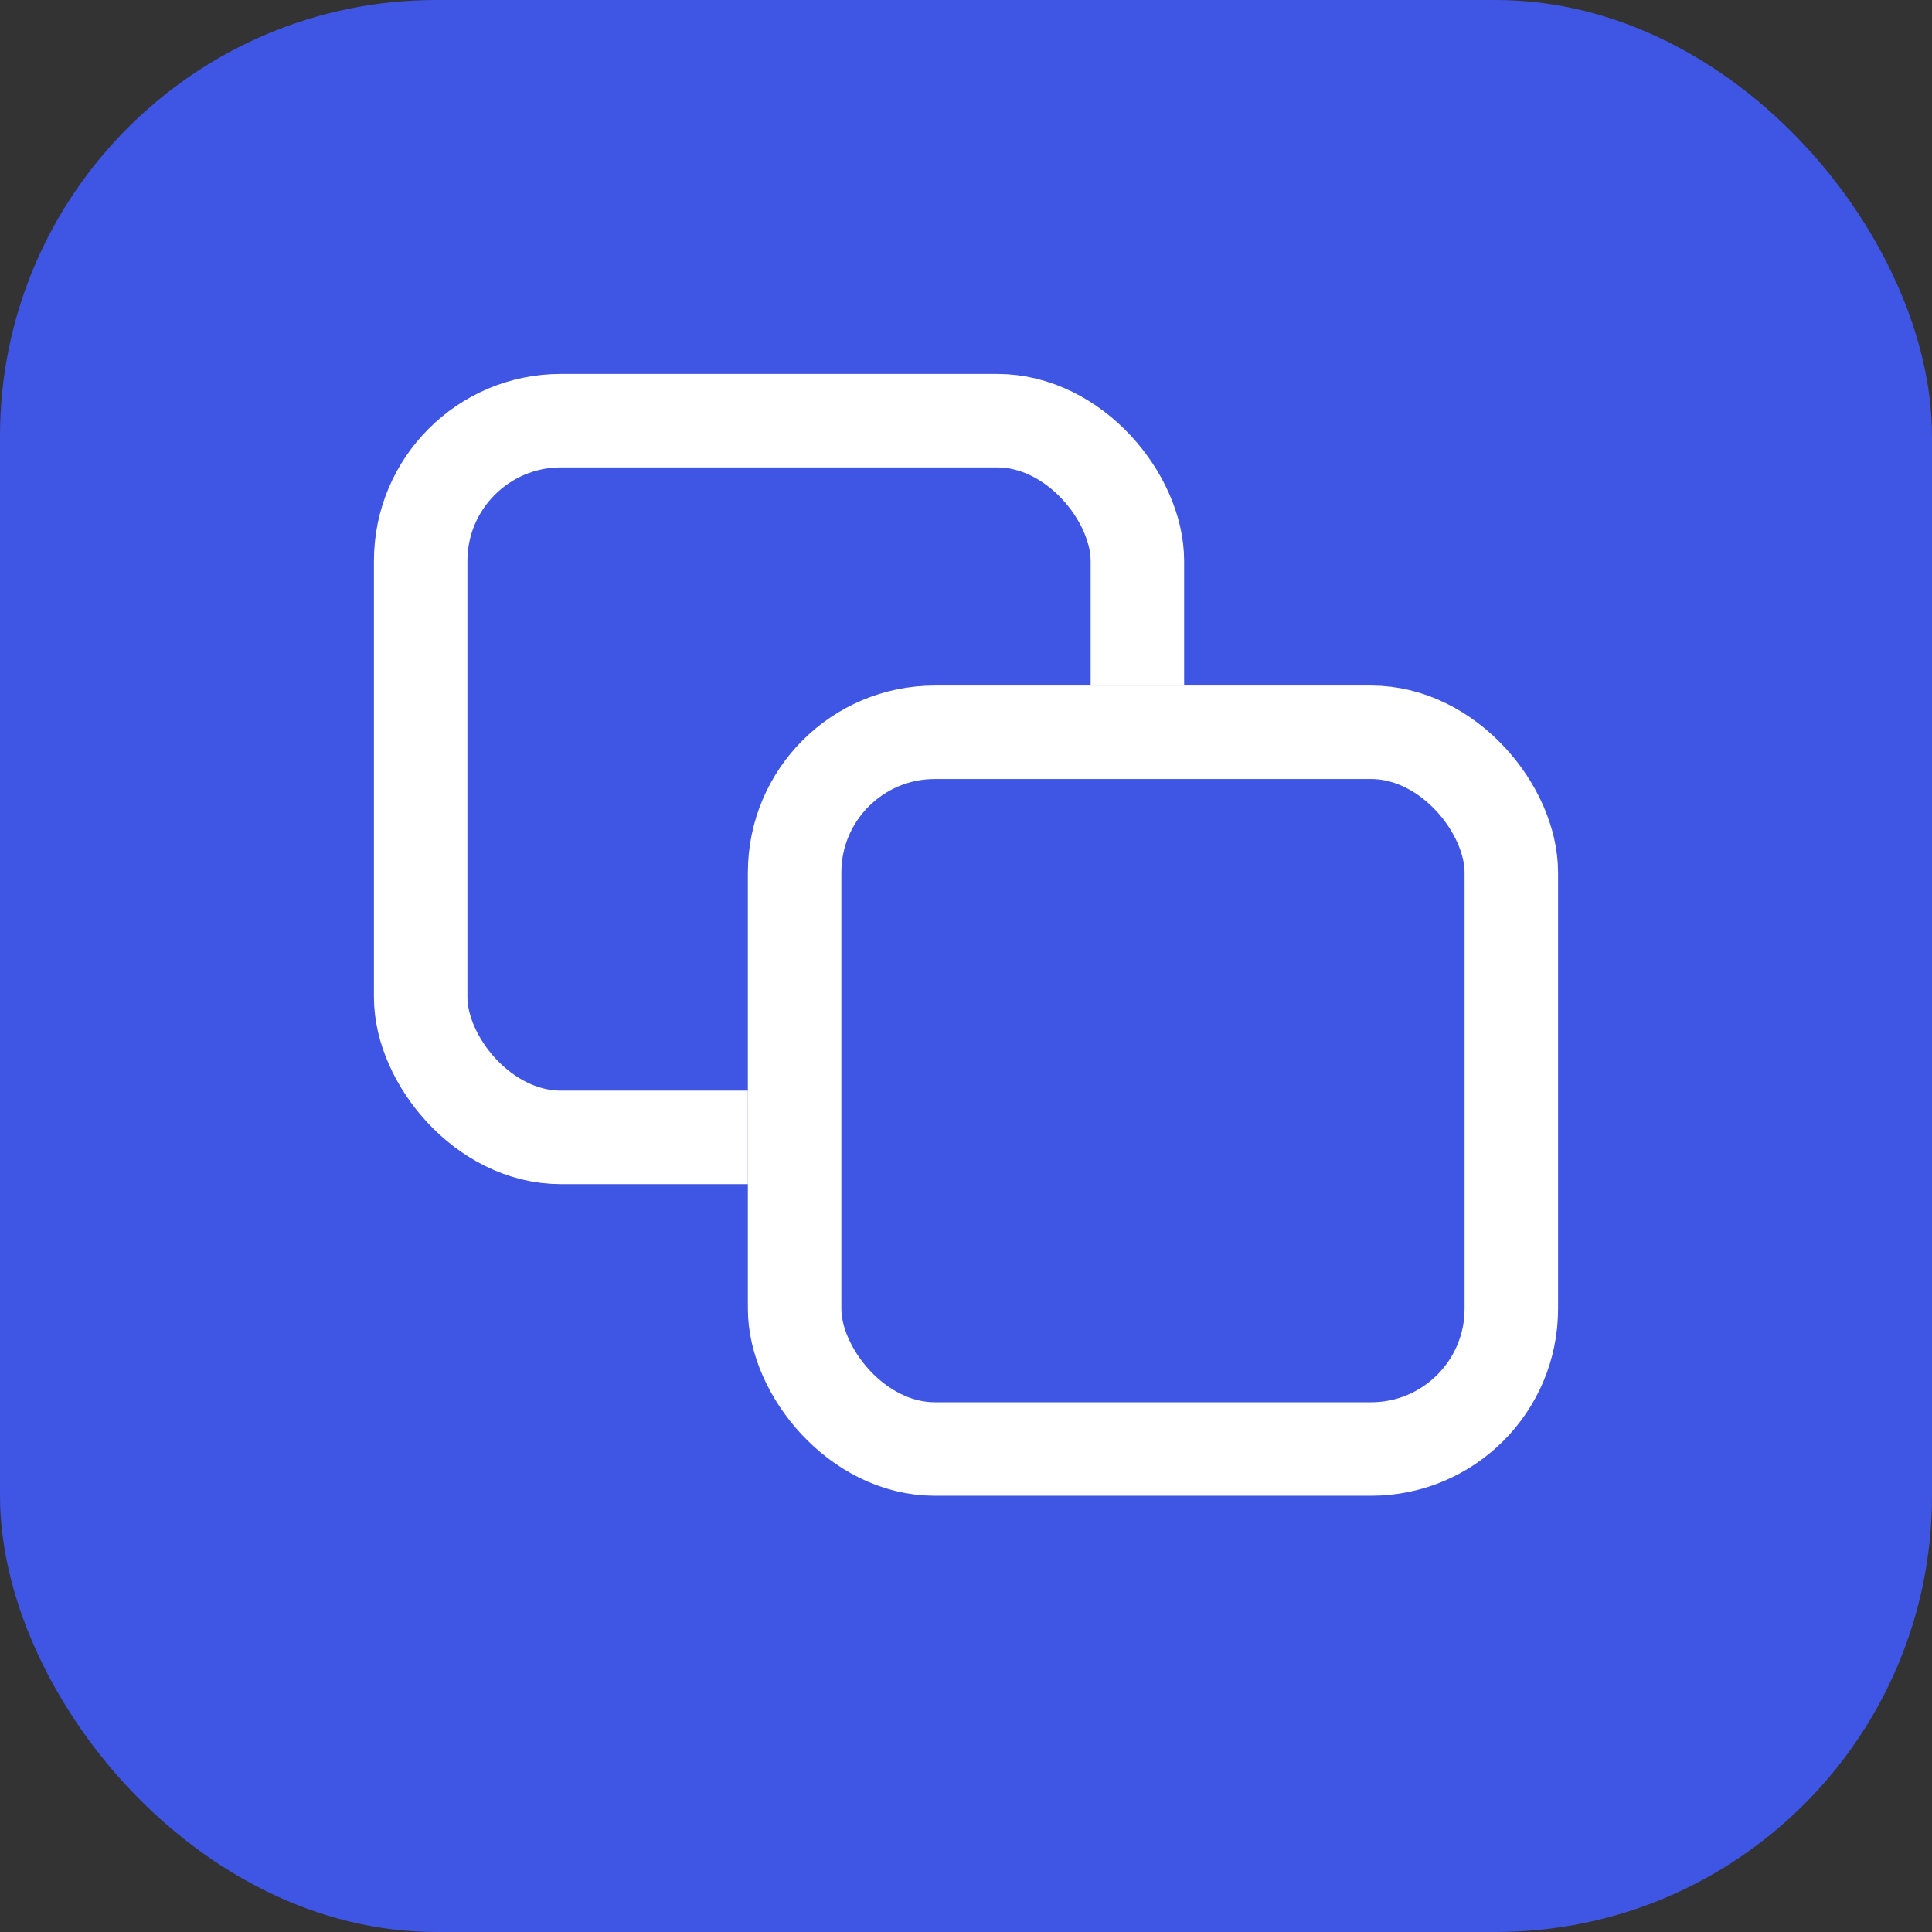
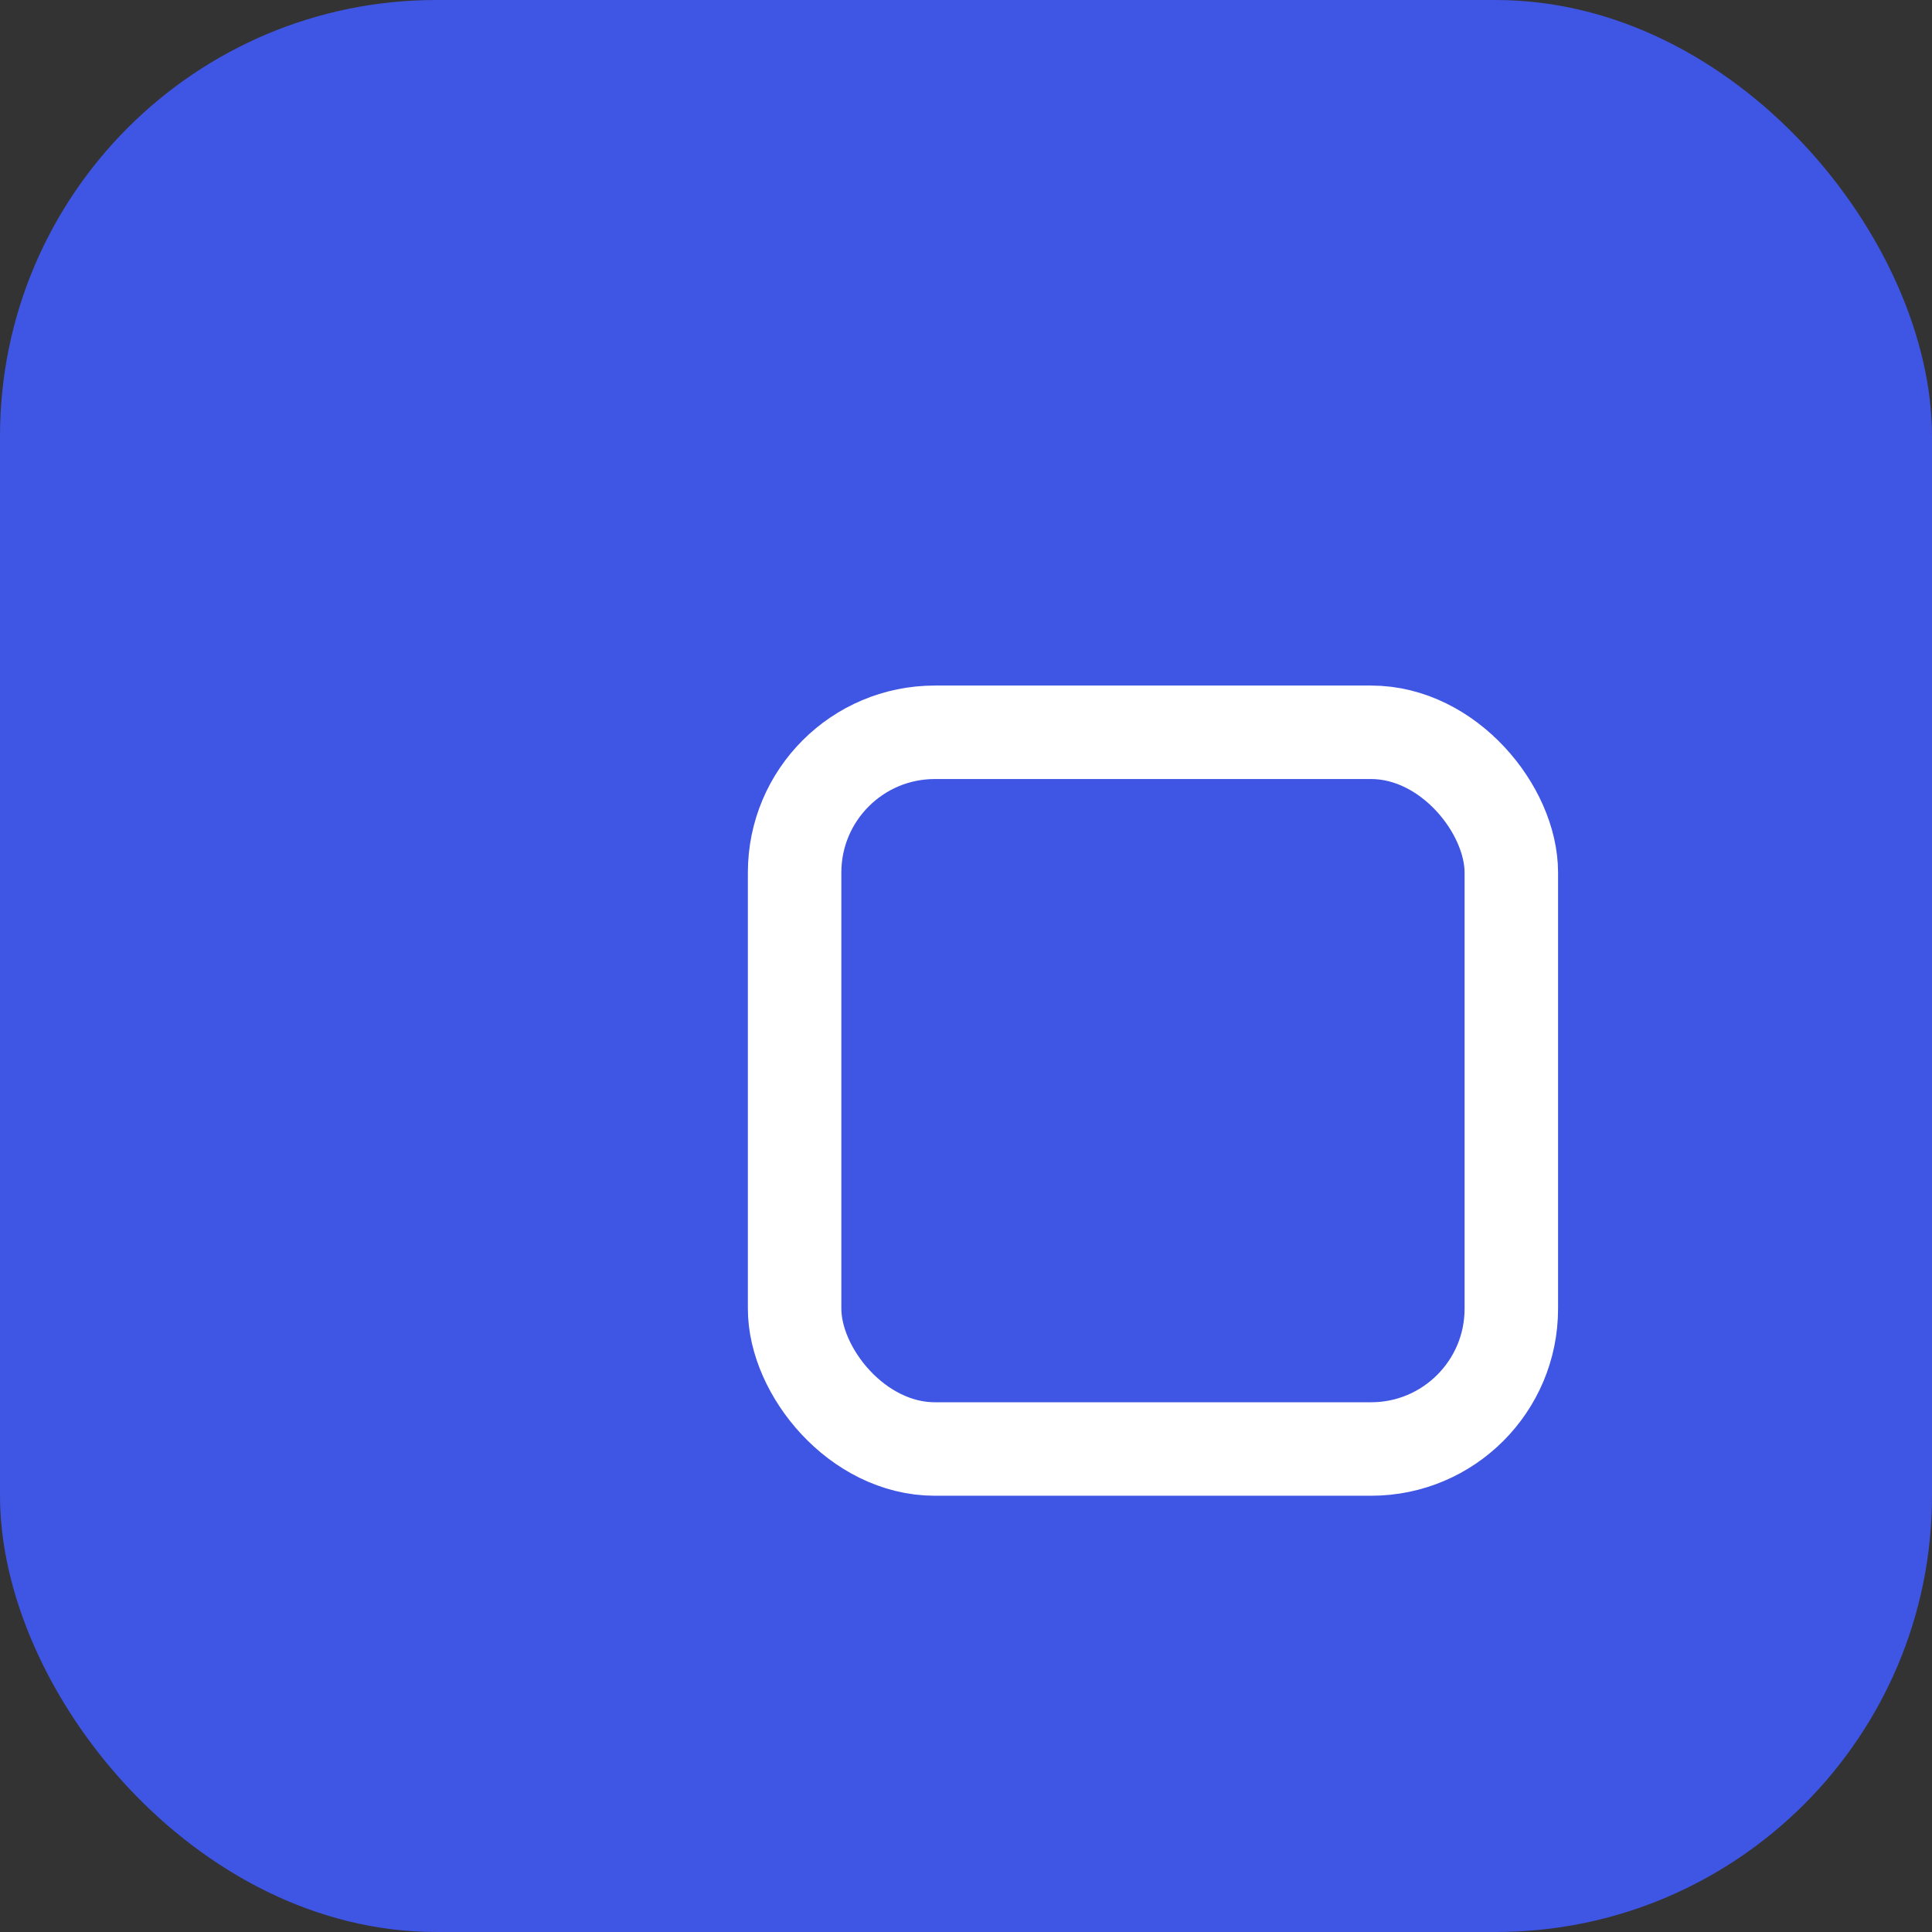
<svg xmlns="http://www.w3.org/2000/svg" fill="none" version="1.1" width="31" height="31" viewBox="0 0 31 31">
  <rect x="0" y="0" width="31" height="31" fill="#333333" stroke="none" />
  <g>
    <g>
      <g>
        <rect x="0" y="0" width="31" height="31" rx="7" fill="#3F55E4" fill-opacity="1" />
      </g>
    </g>
    <g>
      <rect x="6" y="6" width="13" height="13" rx="3" fill="#3F55E4" fill-opacity="1" />
-       <rect x="6.75" y="6.75" width="11.5" height="11.5" rx="2.25" fill-opacity="0" stroke-opacity="1" stroke="#FFFFFF" fill="none" stroke-width="1.5" />
    </g>
    <g>
      <rect x="12" y="11" width="13" height="13" rx="3" fill="#3F55E4" fill-opacity="1" />
      <rect x="12.75" y="11.75" width="11.5" height="11.5" rx="2.25" fill-opacity="0" stroke-opacity="1" stroke="#FFFFFF" fill="none" stroke-width="1.5" />
    </g>
  </g>
</svg>